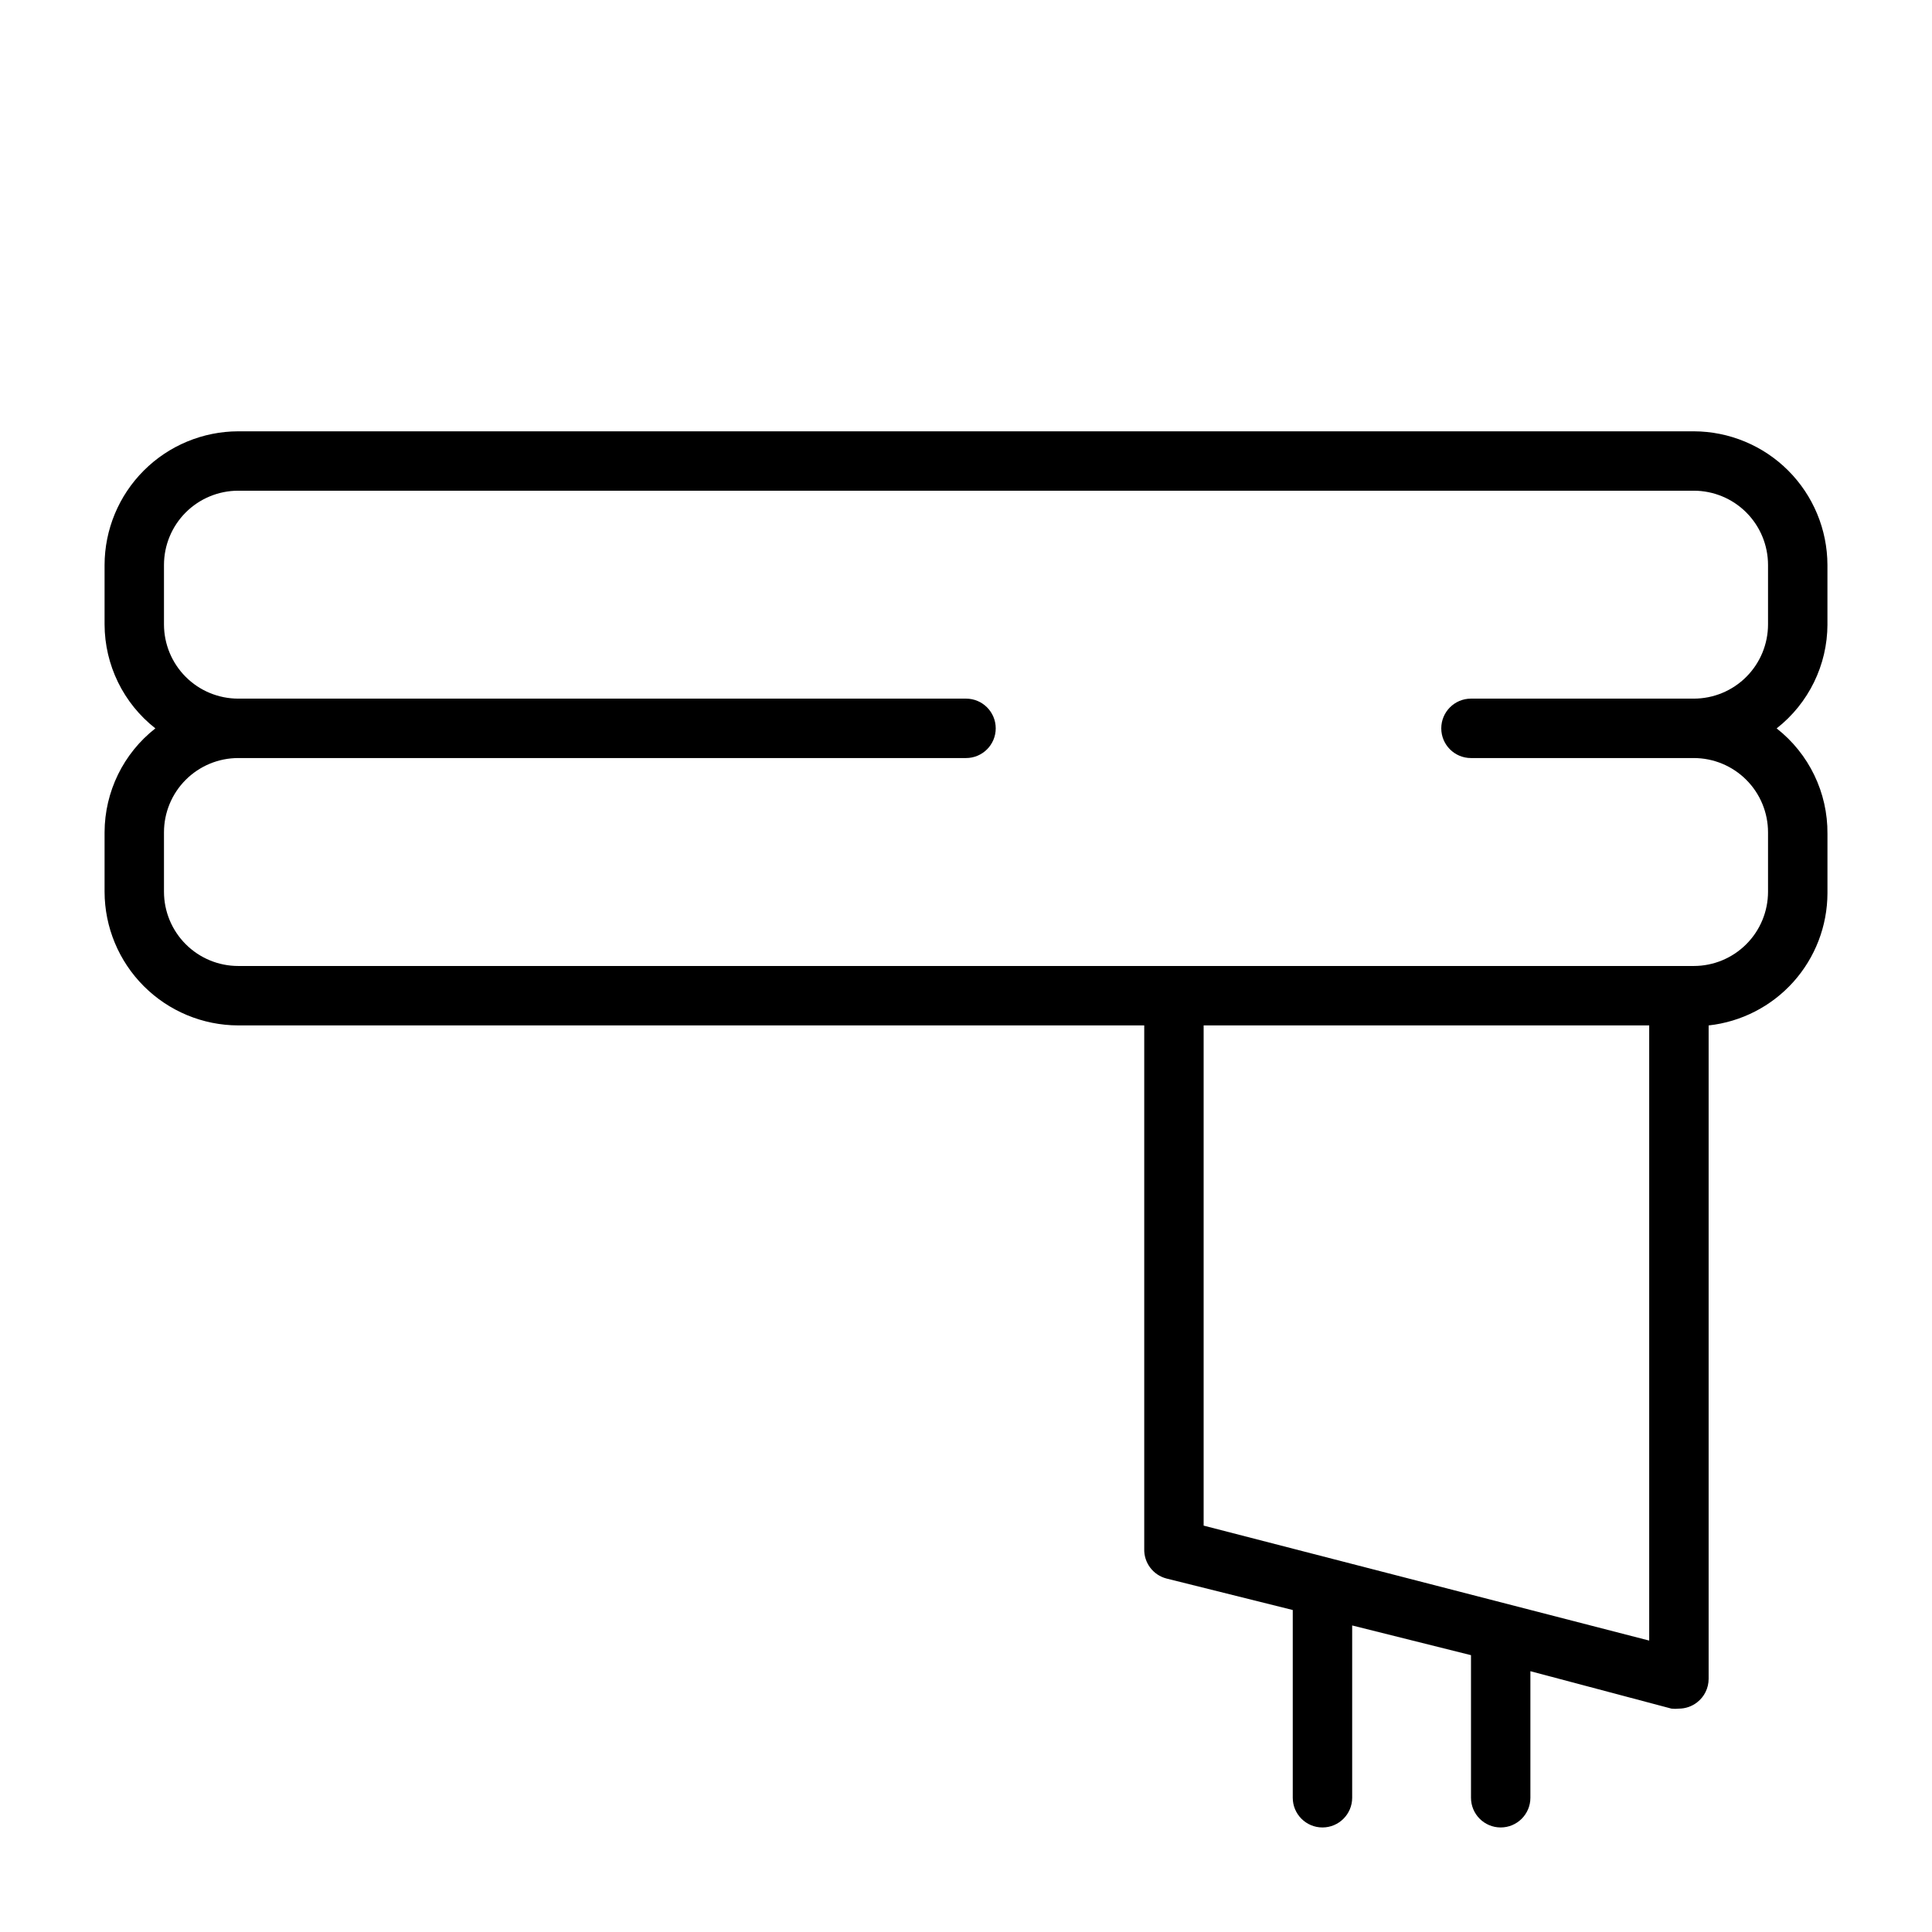
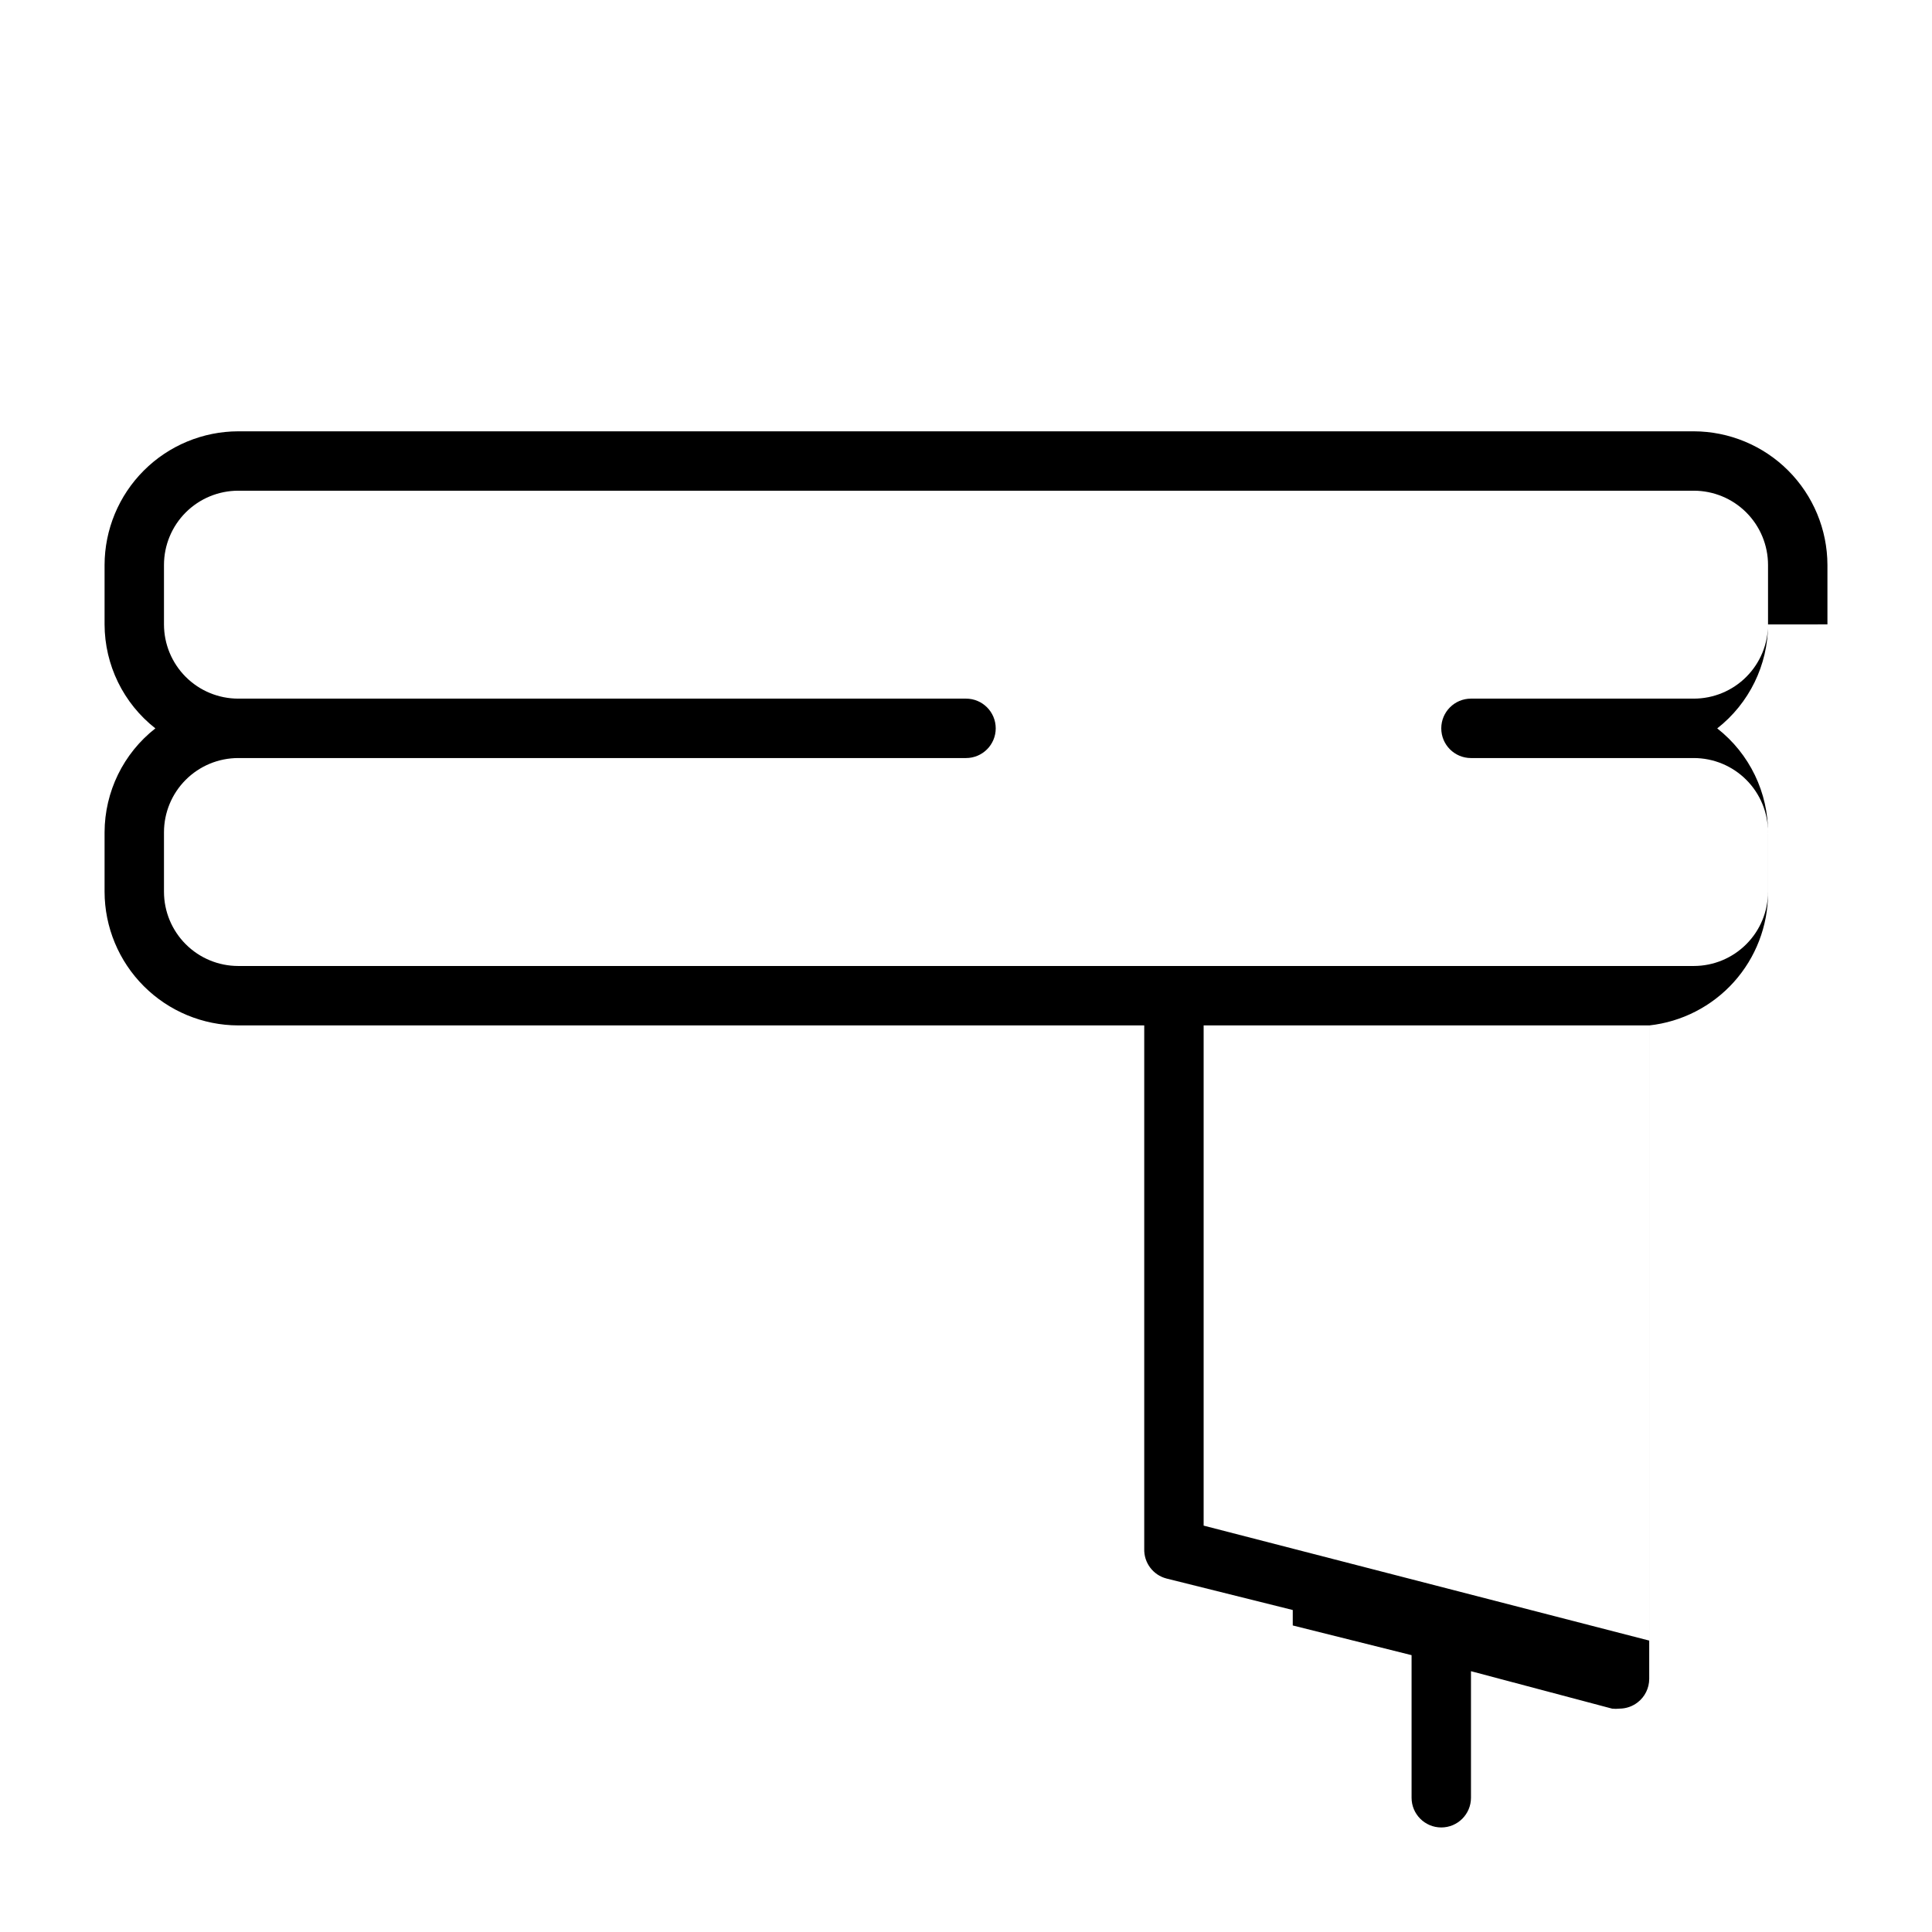
<svg xmlns="http://www.w3.org/2000/svg" fill="#000000" width="800px" height="800px" version="1.1" viewBox="144 144 512 512">
-   <path d="m628.29 309.47v-15.742c-0.023-9.391-3.762-18.387-10.398-25.027-6.641-6.637-15.641-10.375-25.027-10.398h-385.73c-9.387 0.023-18.387 3.762-25.023 10.398-6.641 6.641-10.379 15.637-10.398 25.027v15.742c0.027 10.762 4.988 20.918 13.461 27.555-8.473 6.633-13.434 16.789-13.461 27.551v15.746c0.02 9.387 3.758 18.387 10.398 25.023 6.637 6.641 15.637 10.379 25.023 10.398h240.1v138.71c-0.117 3.68 2.336 6.953 5.902 7.871l33.457 8.344v49.75c0 4.348 3.523 7.875 7.871 7.875 4.348 0 7.875-3.527 7.875-7.875v-45.656l31.488 7.871v37.785c0 4.348 3.523 7.875 7.871 7.875 4.348 0 7.871-3.527 7.871-7.875v-33.535l37.395 9.922c0.652 0.074 1.312 0.074 1.965 0 1.742-0.008 3.43-0.59 4.805-1.656 1.93-1.484 3.062-3.781 3.07-6.219v-173.18c8.637-0.949 16.621-5.043 22.43-11.504 5.805-6.465 9.031-14.836 9.059-23.527v-15.742c0.094-10.902-4.883-21.227-13.465-27.945 8.473-6.637 13.438-16.793 13.465-27.555zm-47.234 269.3-118.08-30.465v-132.57h118.08zm-47.23-233.88h59.039c5.219 0 10.227 2.074 13.914 5.766 3.691 3.688 5.766 8.695 5.766 13.914v15.746c0 5.219-2.074 10.223-5.766 13.914-3.688 3.691-8.695 5.766-13.914 5.766h-385.73c-5.219 0-10.223-2.074-13.914-5.766s-5.766-8.695-5.766-13.914v-15.746c0-5.219 2.074-10.227 5.766-13.914 3.691-3.691 8.695-5.766 13.914-5.766h192.87c4.348 0 7.871-3.523 7.871-7.871 0-4.348-3.523-7.875-7.871-7.875h-192.87c-5.219 0-10.223-2.07-13.914-5.762-3.691-3.691-5.766-8.695-5.766-13.918v-15.742c0-5.219 2.074-10.227 5.766-13.918 3.691-3.688 8.695-5.762 13.914-5.762h385.73c5.219 0 10.227 2.074 13.914 5.762 3.691 3.691 5.766 8.699 5.766 13.918v15.742c0 5.223-2.074 10.227-5.766 13.918-3.688 3.691-8.695 5.762-13.914 5.762h-59.039c-4.348 0-7.875 3.527-7.875 7.875 0 4.348 3.527 7.871 7.875 7.871z" />
+   <path d="m628.29 309.47v-15.742c-0.023-9.391-3.762-18.387-10.398-25.027-6.641-6.637-15.641-10.375-25.027-10.398h-385.73c-9.387 0.023-18.387 3.762-25.023 10.398-6.641 6.641-10.379 15.637-10.398 25.027v15.742c0.027 10.762 4.988 20.918 13.461 27.555-8.473 6.633-13.434 16.789-13.461 27.551v15.746c0.02 9.387 3.758 18.387 10.398 25.023 6.637 6.641 15.637 10.379 25.023 10.398h240.1v138.71c-0.117 3.68 2.336 6.953 5.902 7.871l33.457 8.344v49.75v-45.656l31.488 7.871v37.785c0 4.348 3.523 7.875 7.871 7.875 4.348 0 7.871-3.527 7.871-7.875v-33.535l37.395 9.922c0.652 0.074 1.312 0.074 1.965 0 1.742-0.008 3.43-0.59 4.805-1.656 1.93-1.484 3.062-3.781 3.07-6.219v-173.18c8.637-0.949 16.621-5.043 22.43-11.504 5.805-6.465 9.031-14.836 9.059-23.527v-15.742c0.094-10.902-4.883-21.227-13.465-27.945 8.473-6.637 13.438-16.793 13.465-27.555zm-47.234 269.3-118.08-30.465v-132.57h118.08zm-47.23-233.88h59.039c5.219 0 10.227 2.074 13.914 5.766 3.691 3.688 5.766 8.695 5.766 13.914v15.746c0 5.219-2.074 10.223-5.766 13.914-3.688 3.691-8.695 5.766-13.914 5.766h-385.73c-5.219 0-10.223-2.074-13.914-5.766s-5.766-8.695-5.766-13.914v-15.746c0-5.219 2.074-10.227 5.766-13.914 3.691-3.691 8.695-5.766 13.914-5.766h192.87c4.348 0 7.871-3.523 7.871-7.871 0-4.348-3.523-7.875-7.871-7.875h-192.87c-5.219 0-10.223-2.07-13.914-5.762-3.691-3.691-5.766-8.695-5.766-13.918v-15.742c0-5.219 2.074-10.227 5.766-13.918 3.691-3.688 8.695-5.762 13.914-5.762h385.73c5.219 0 10.227 2.074 13.914 5.762 3.691 3.691 5.766 8.699 5.766 13.918v15.742c0 5.223-2.074 10.227-5.766 13.918-3.688 3.691-8.695 5.762-13.914 5.762h-59.039c-4.348 0-7.875 3.527-7.875 7.875 0 4.348 3.527 7.871 7.875 7.871z" />
</svg>